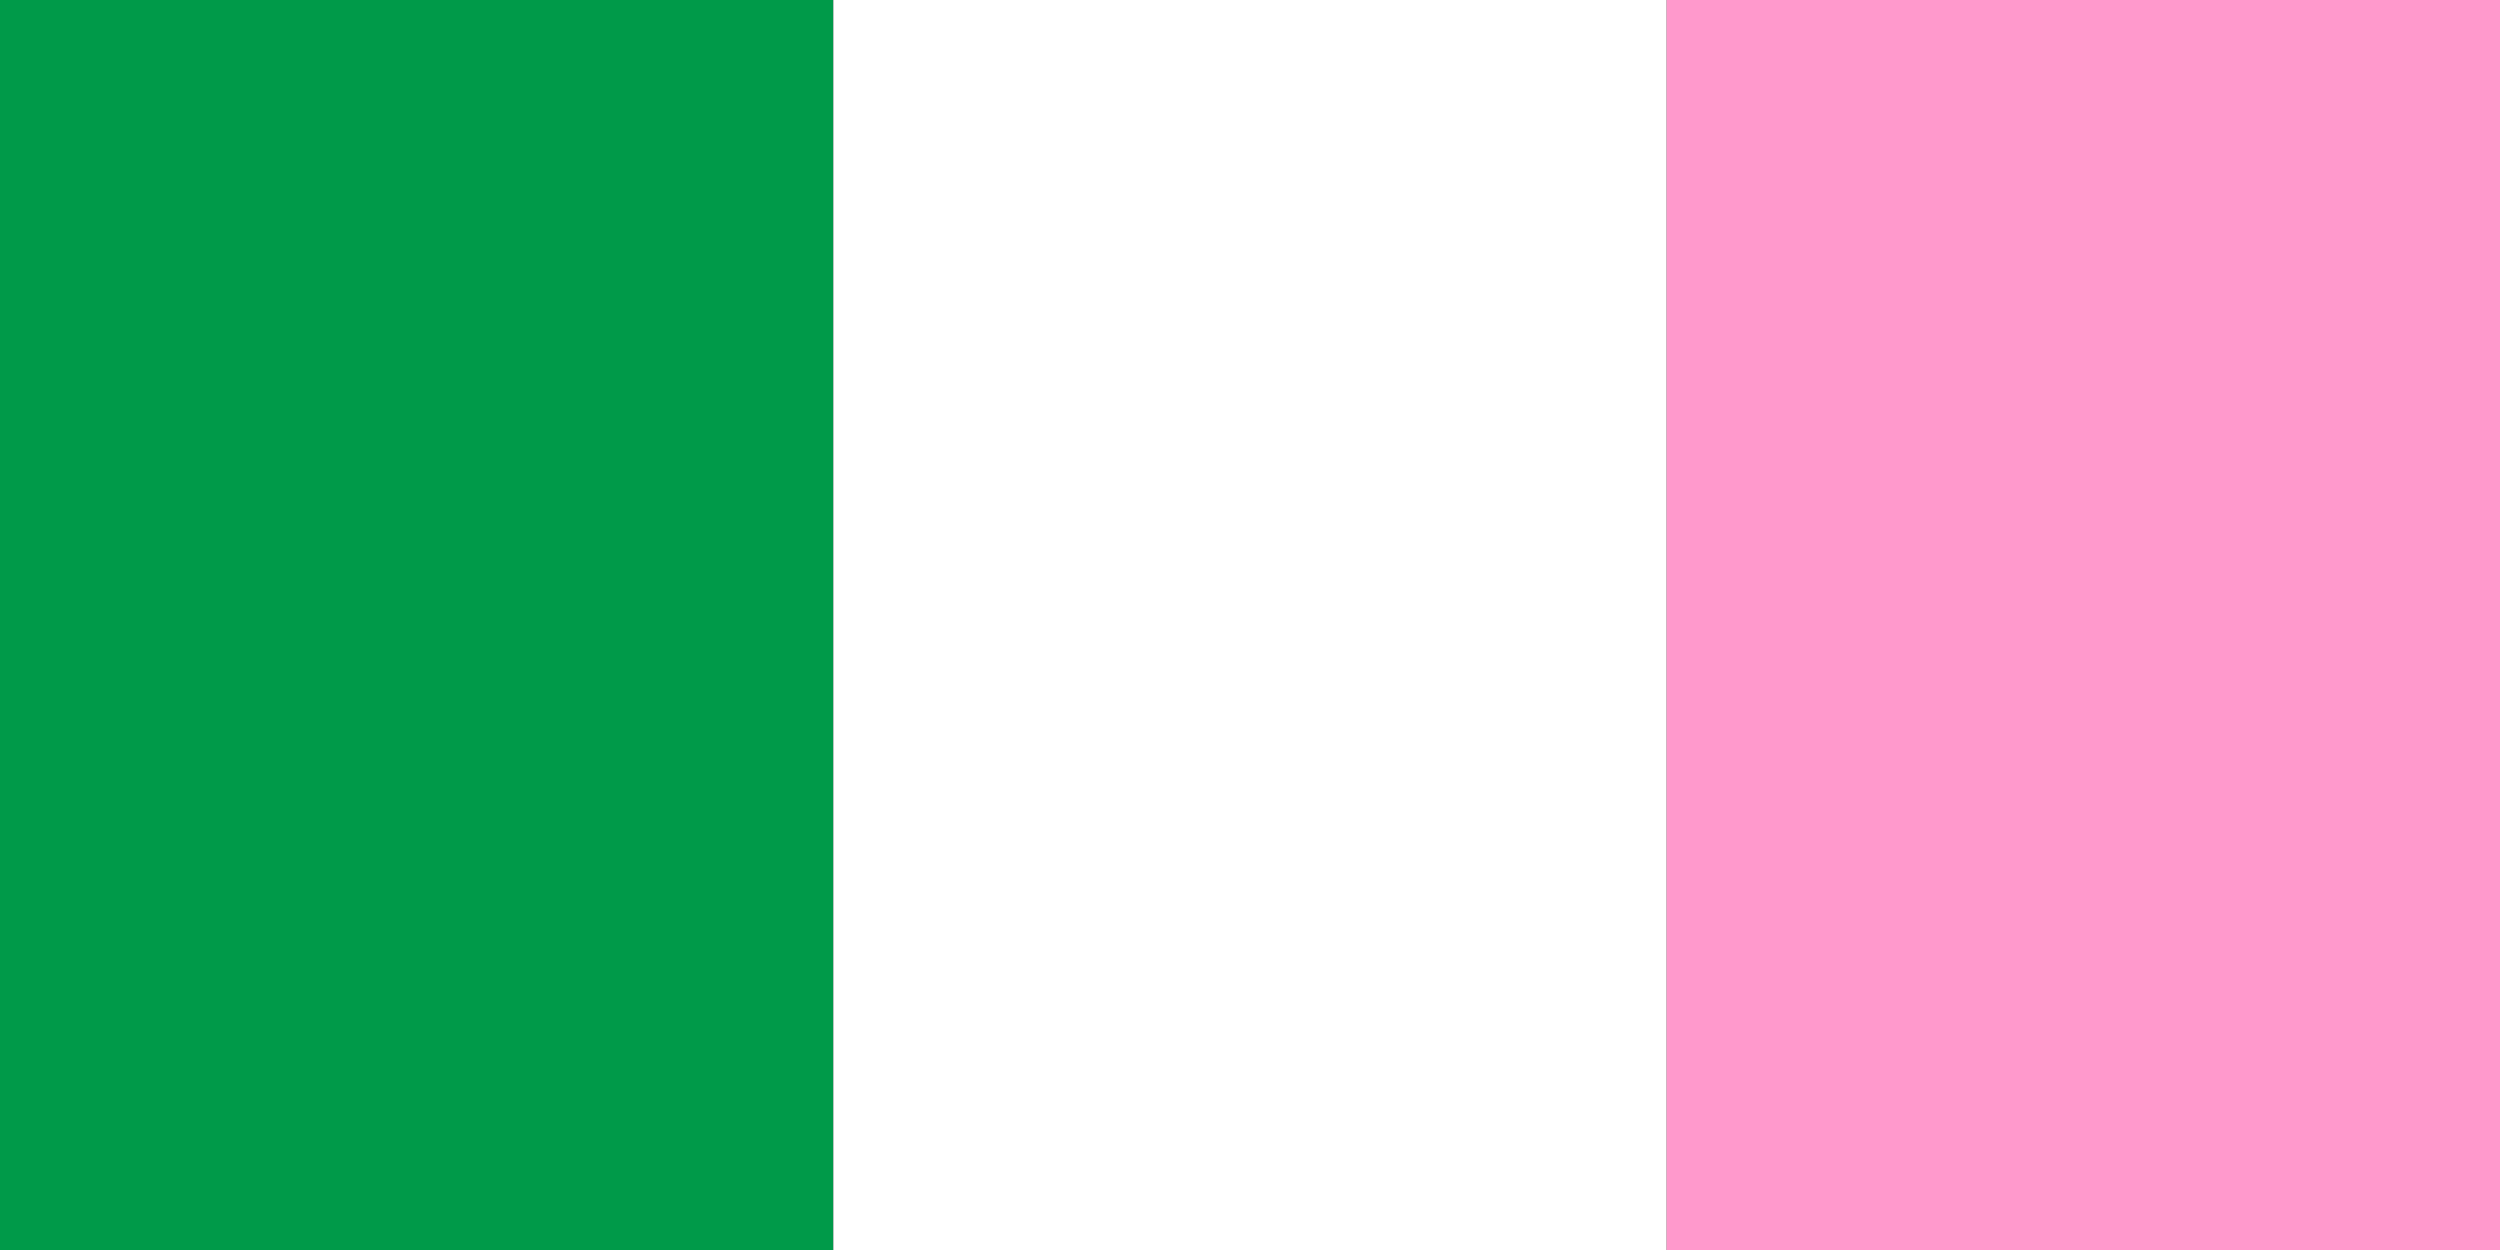
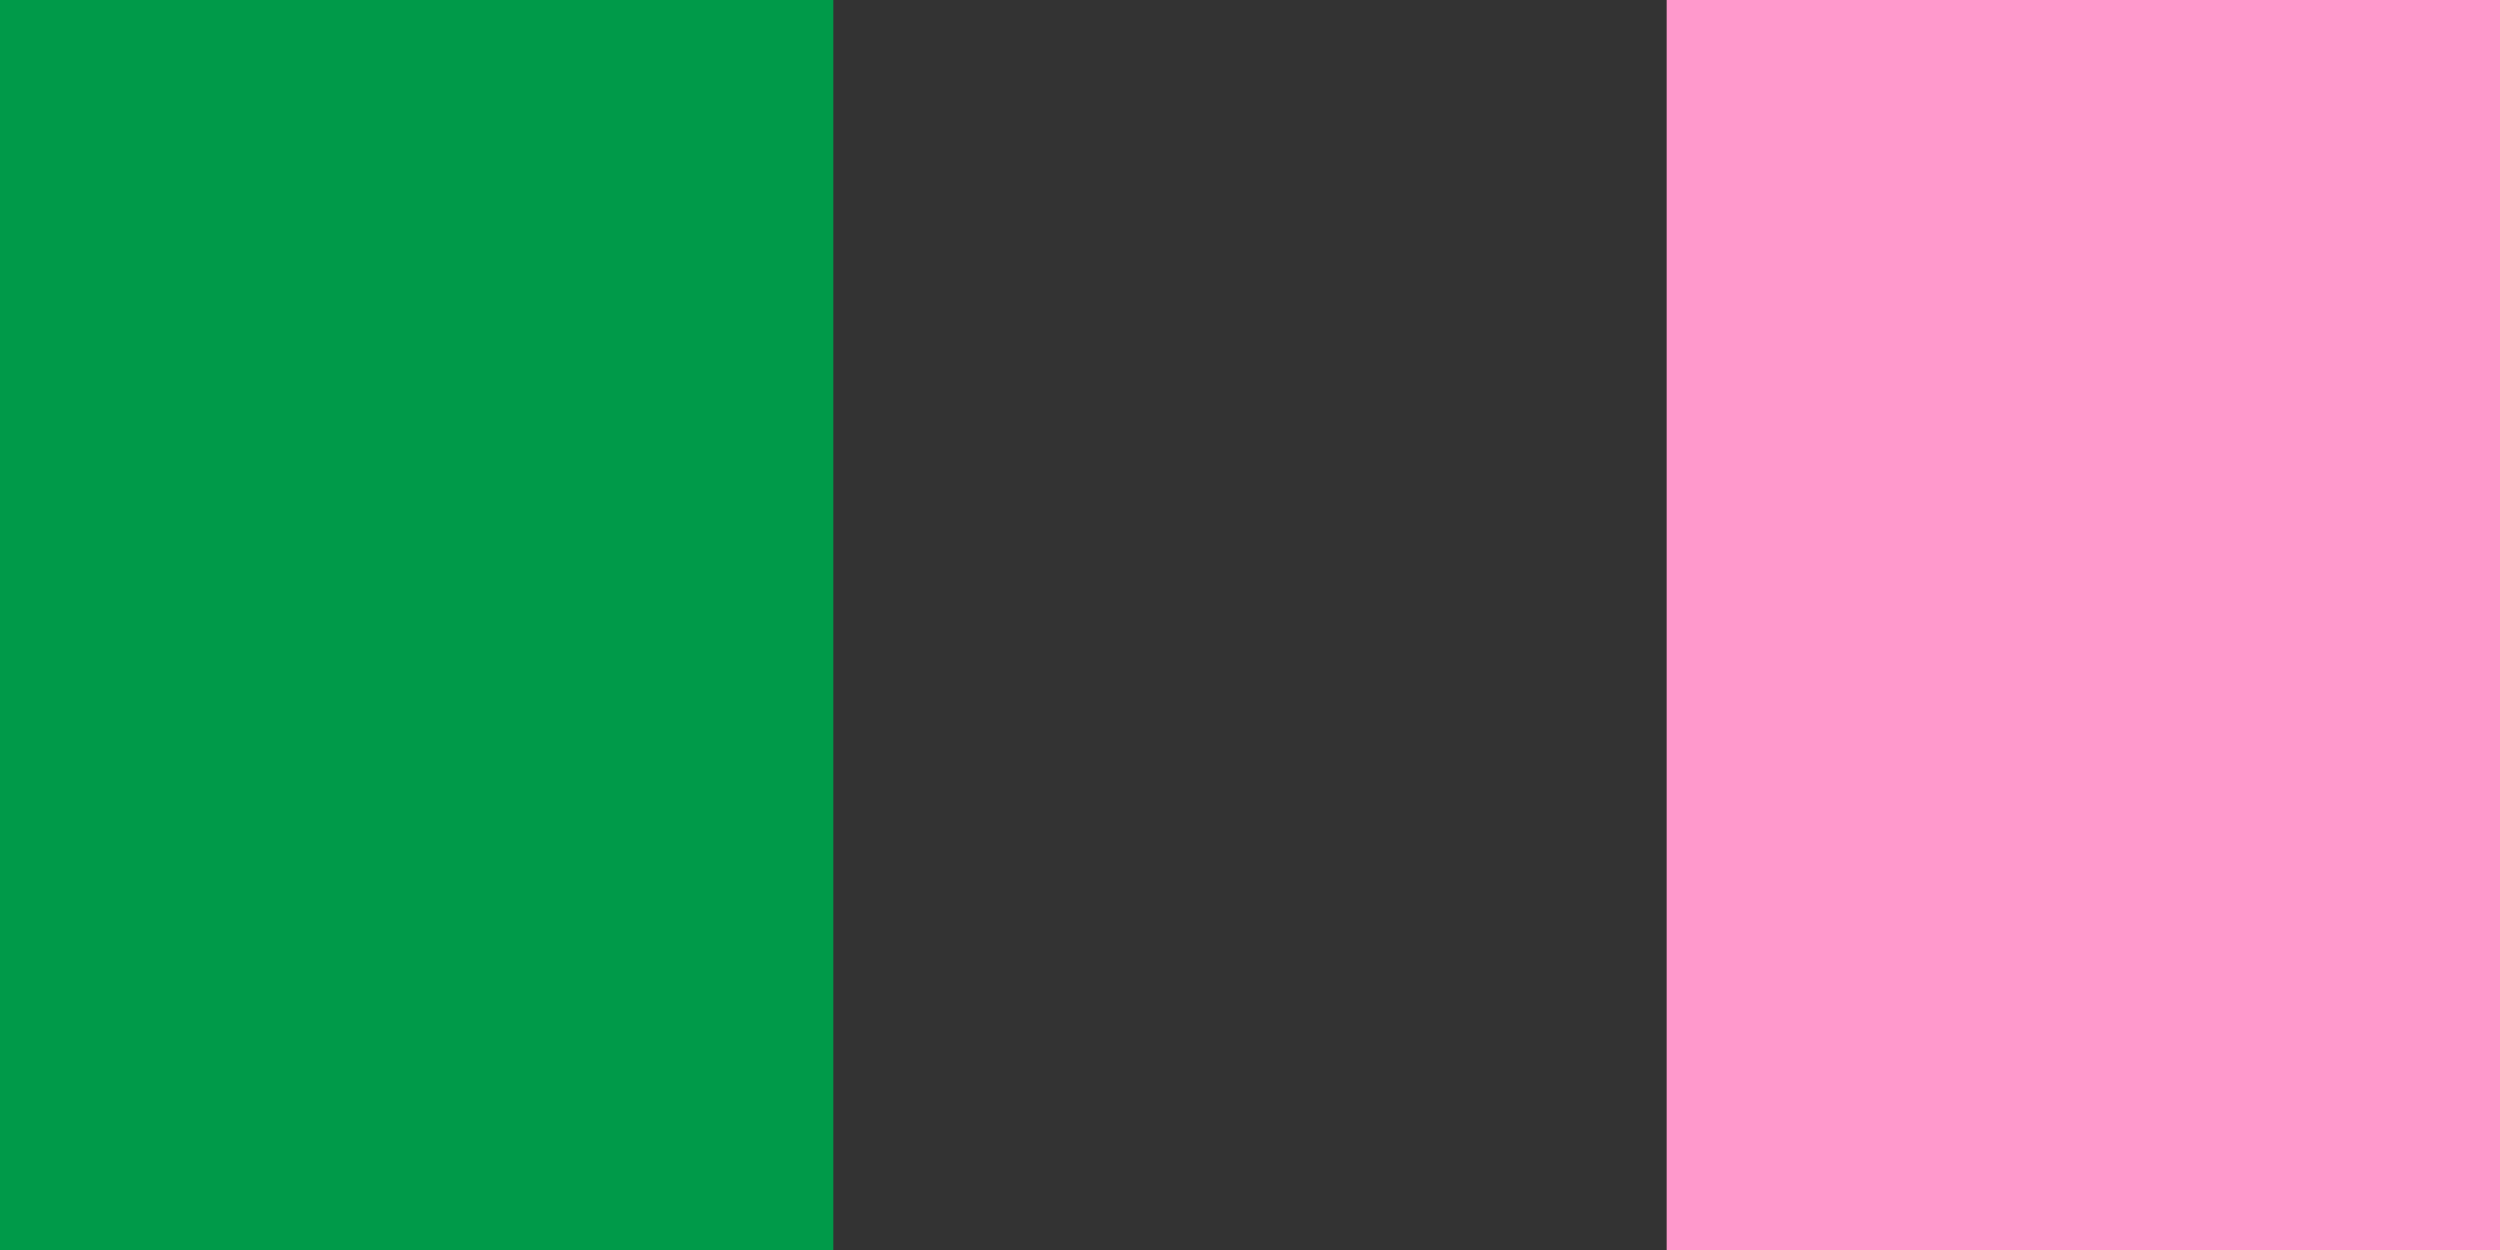
<svg xmlns="http://www.w3.org/2000/svg" width="1200" height="600">
  <rect width="100%" height="100%" fill="#333333" stroke="none" />
  <rect fill="#009a49" width="400" height="600" />
-   <rect fill="#fff" x="400" width="400" height="600" />
  <rect fill="#FF99CC" x="800" width="400" height="600" />
</svg>